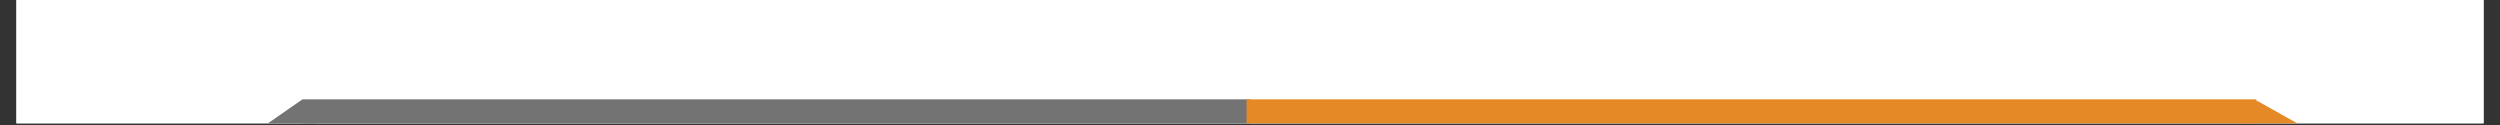
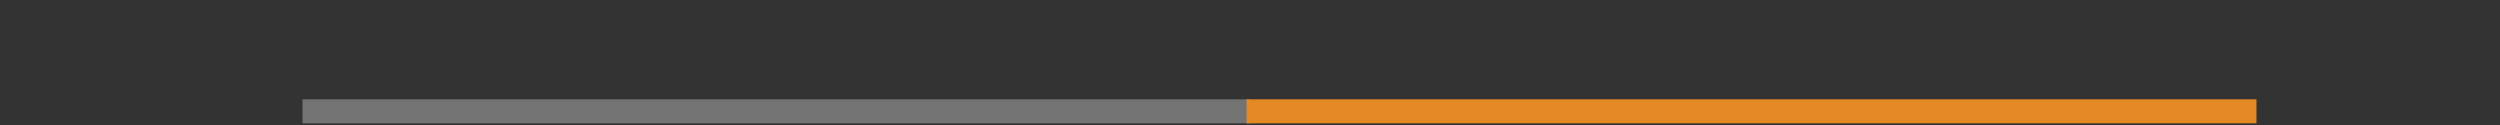
<svg xmlns="http://www.w3.org/2000/svg" width="1000" viewBox="0 0 750 37.5" height="50" preserveAspectRatio="xMidYMid meet">
  <rect x="0" y="0" width="750" height="37.5" fill="#333333" stroke="none" />
  <defs>
    <clipPath id="3757a0320d">
-       <path d="M 4.934 0 L 745.066 0 L 745.066 37.008 L 4.934 37.008 Z M 4.934 0 " clip-rule="nonzero" />
-     </clipPath>
+       </clipPath>
    <clipPath id="ddfc4d85be">
      <path d="M 47 29 L 96 29 L 96 37.008 L 47 37.008 Z M 47 29 " clip-rule="nonzero" />
    </clipPath>
    <clipPath id="1653e7a88a">
-       <path d="M 90.738 29.797 L 95.129 37.414 L 50.086 63.391 L 45.691 55.773 Z M 90.738 29.797 " clip-rule="nonzero" />
-     </clipPath>
+       </clipPath>
    <clipPath id="50bce8489e">
-       <path d="M 47.91 59.57 L 95.129 37.414 L 90.738 29.797 Z M 47.91 59.57 " clip-rule="nonzero" />
-     </clipPath>
+       </clipPath>
    <clipPath id="0334824ae0">
      <path d="M 651 30 L 713 30 L 713 37.008 L 651 37.008 Z M 651 30 " clip-rule="nonzero" />
    </clipPath>
    <clipPath id="c28e1e0664">
-       <path d="M 712.758 50.223 L 651.387 62.062 L 646.383 36.137 L 707.754 24.297 Z M 712.758 50.223 " clip-rule="nonzero" />
-     </clipPath>
+       </clipPath>
    <clipPath id="510068751c">
-       <path d="M 677.078 30.215 L 651.402 62.062 L 712.758 50.223 Z M 677.078 30.215 " clip-rule="nonzero" />
-     </clipPath>
+       </clipPath>
    <clipPath id="ac79573c1b">
      <path d="M 90.754 29.797 L 375 29.797 L 375 37.008 L 90.754 37.008 Z M 90.754 29.797 " clip-rule="nonzero" />
    </clipPath>
    <clipPath id="fdeeedab43">
      <path d="M 373.965 29.797 L 676.957 29.797 L 676.957 37.008 L 373.965 37.008 Z M 373.965 29.797 " clip-rule="nonzero" />
    </clipPath>
  </defs>
  <g clip-path="url(#3757a0320d)">
    <path fill="#ffffff" d="M 4.934 0 L 745.066 0 L 745.066 37.008 L 4.934 37.008 Z M 4.934 0 " fill-opacity="1" fill-rule="nonzero" />
    <path fill="#ffffff" d="M 4.934 0 L 745.066 0 L 745.066 37.008 L 4.934 37.008 Z M 4.934 0 " fill-opacity="1" fill-rule="nonzero" />
  </g>
  <g clip-path="url(#ddfc4d85be)">
    <g clip-path="url(#1653e7a88a)">
      <g clip-path="url(#50bce8489e)">
        <path fill="#737373" d="M 90.738 29.797 L 95.129 37.414 L 50.113 63.375 L 45.723 55.758 Z M 90.738 29.797 " fill-opacity="1" fill-rule="nonzero" />
      </g>
    </g>
  </g>
  <g clip-path="url(#0334824ae0)">
    <g clip-path="url(#c28e1e0664)">
      <g clip-path="url(#510068751c)">
        <path fill="#e58826" d="M 712.758 50.223 L 651.387 62.062 L 646.383 36.137 L 707.754 24.297 Z M 712.758 50.223 " fill-opacity="1" fill-rule="nonzero" />
      </g>
    </g>
  </g>
  <g clip-path="url(#ac79573c1b)">
    <path fill="#737373" d="M 90.754 29.797 L 374.988 29.797 L 374.988 58.242 L 90.754 58.242 Z M 90.754 29.797 " fill-opacity="1" fill-rule="nonzero" />
  </g>
  <g clip-path="url(#fdeeedab43)">
    <path fill="#e58826" d="M 373.965 29.797 L 676.941 29.797 L 676.941 50.375 L 373.965 50.375 Z M 373.965 29.797 " fill-opacity="1" fill-rule="nonzero" />
  </g>
</svg>